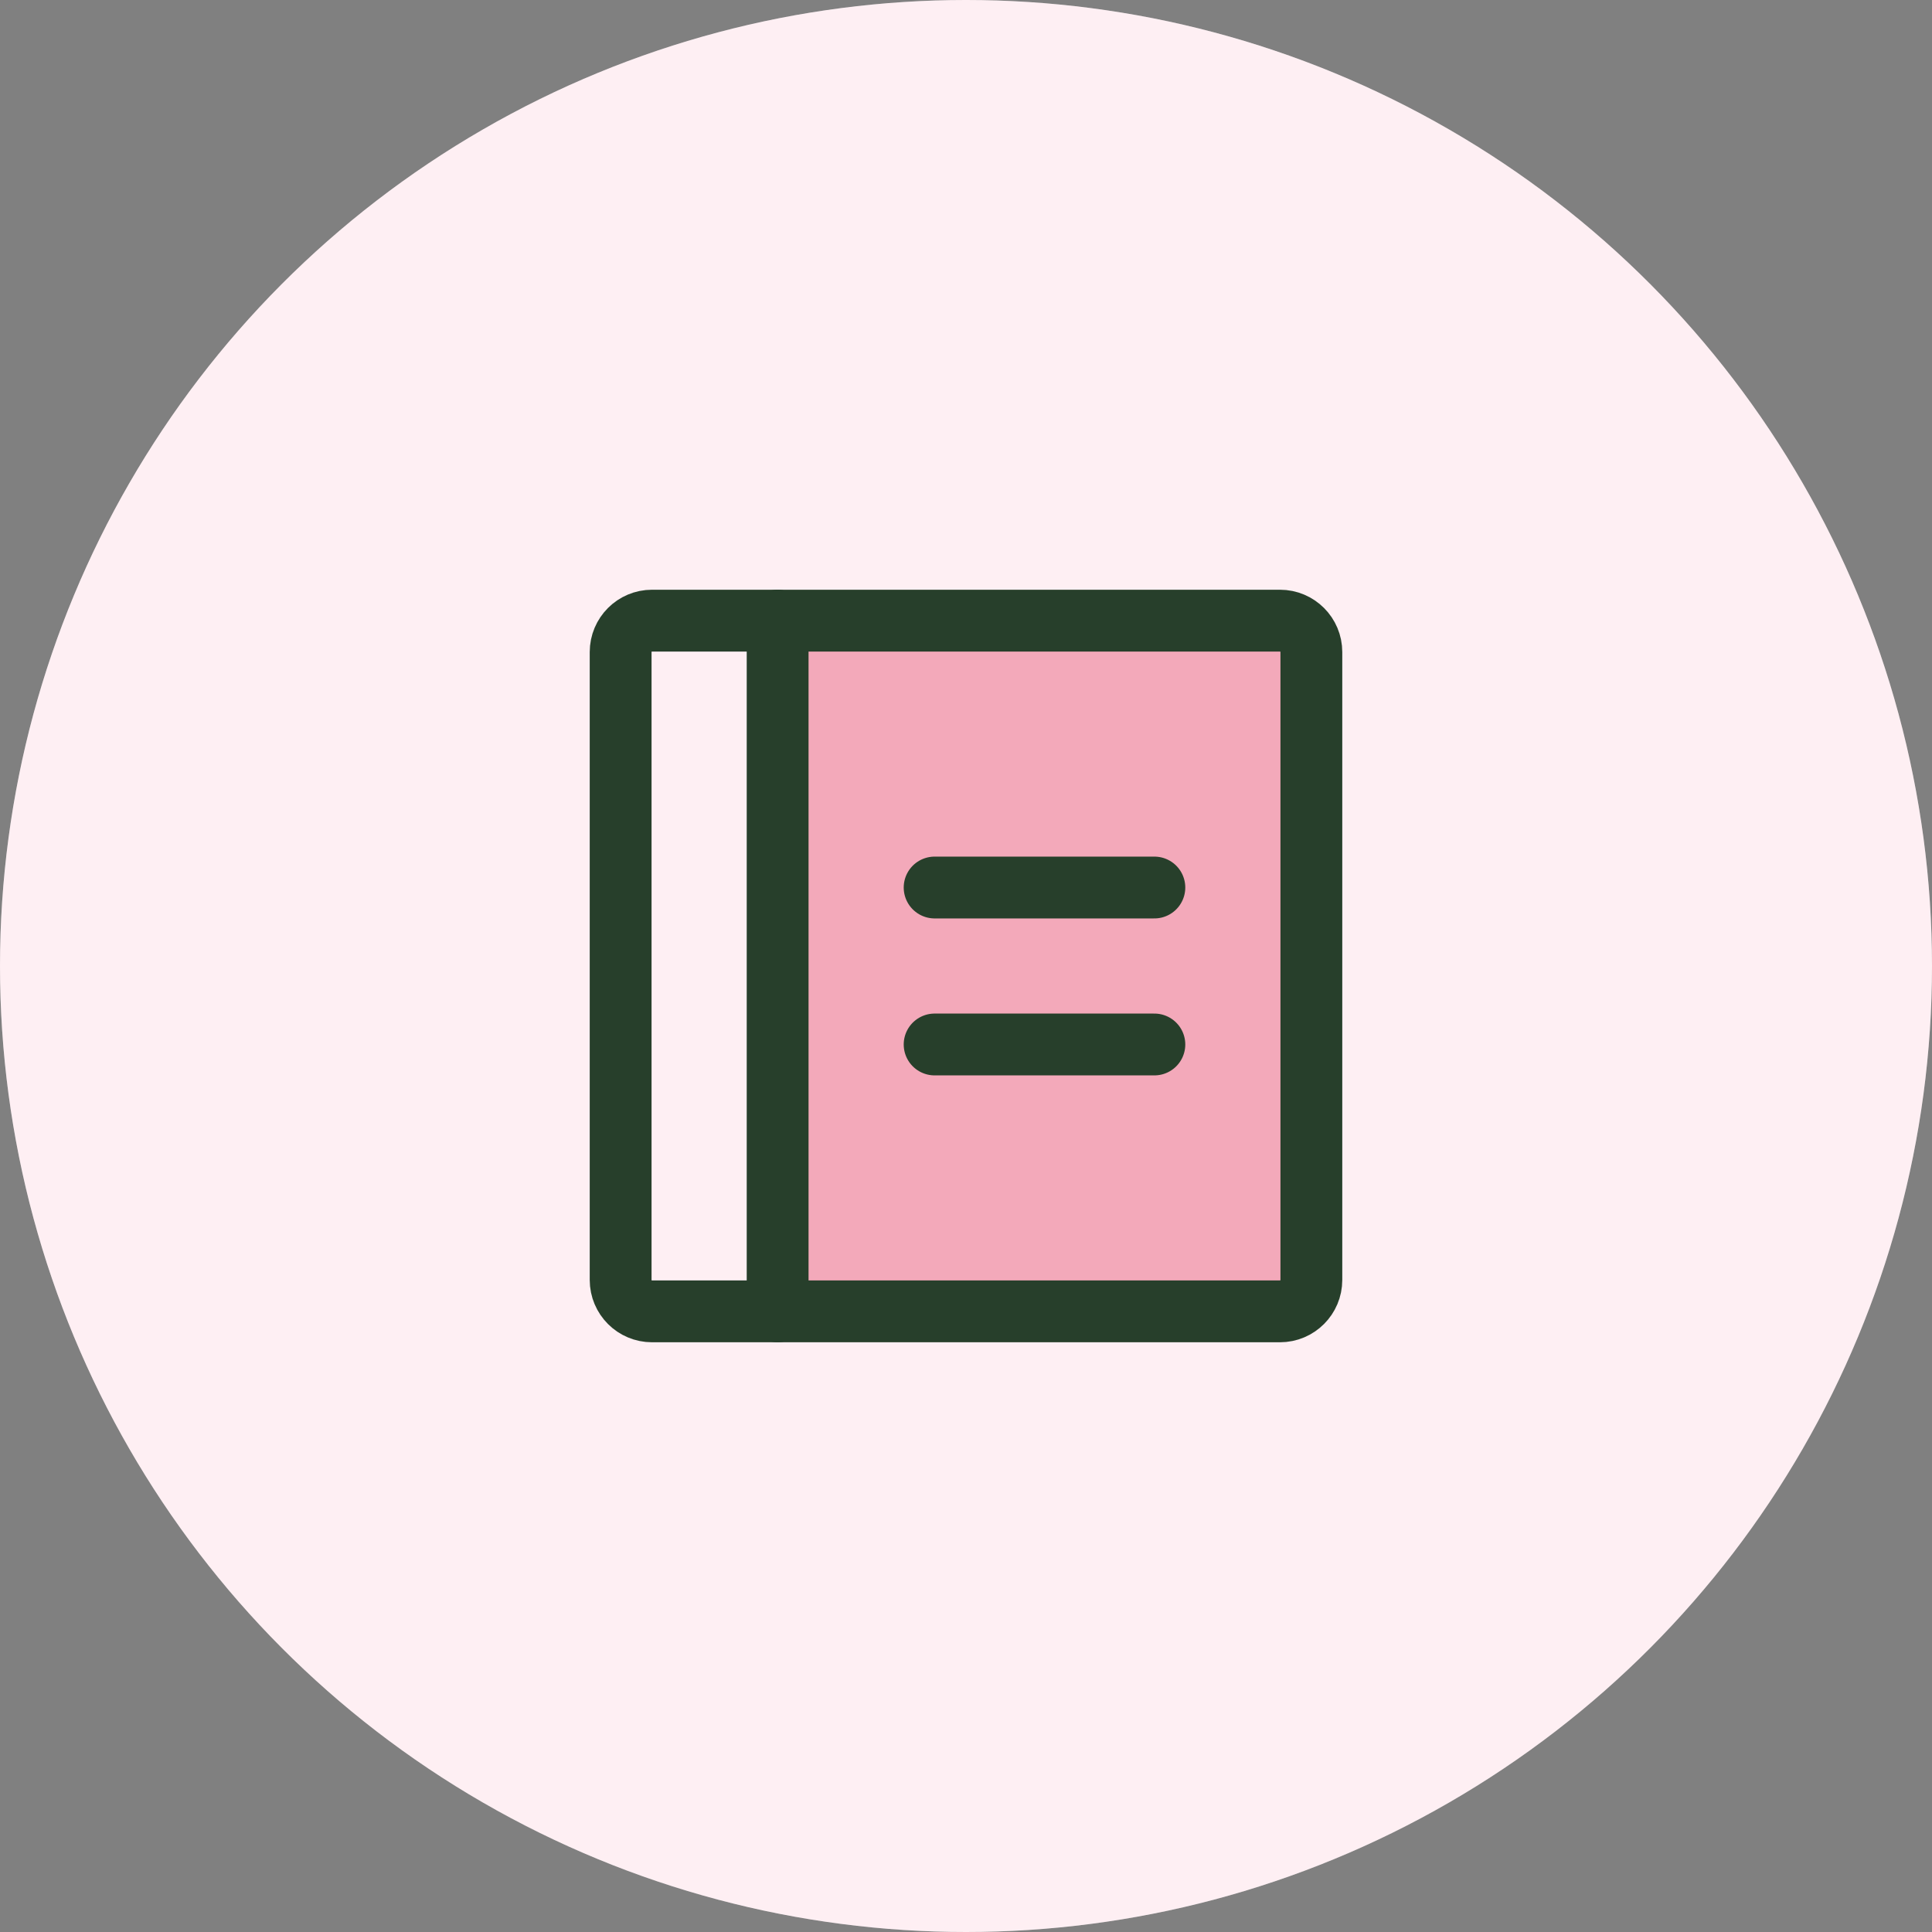
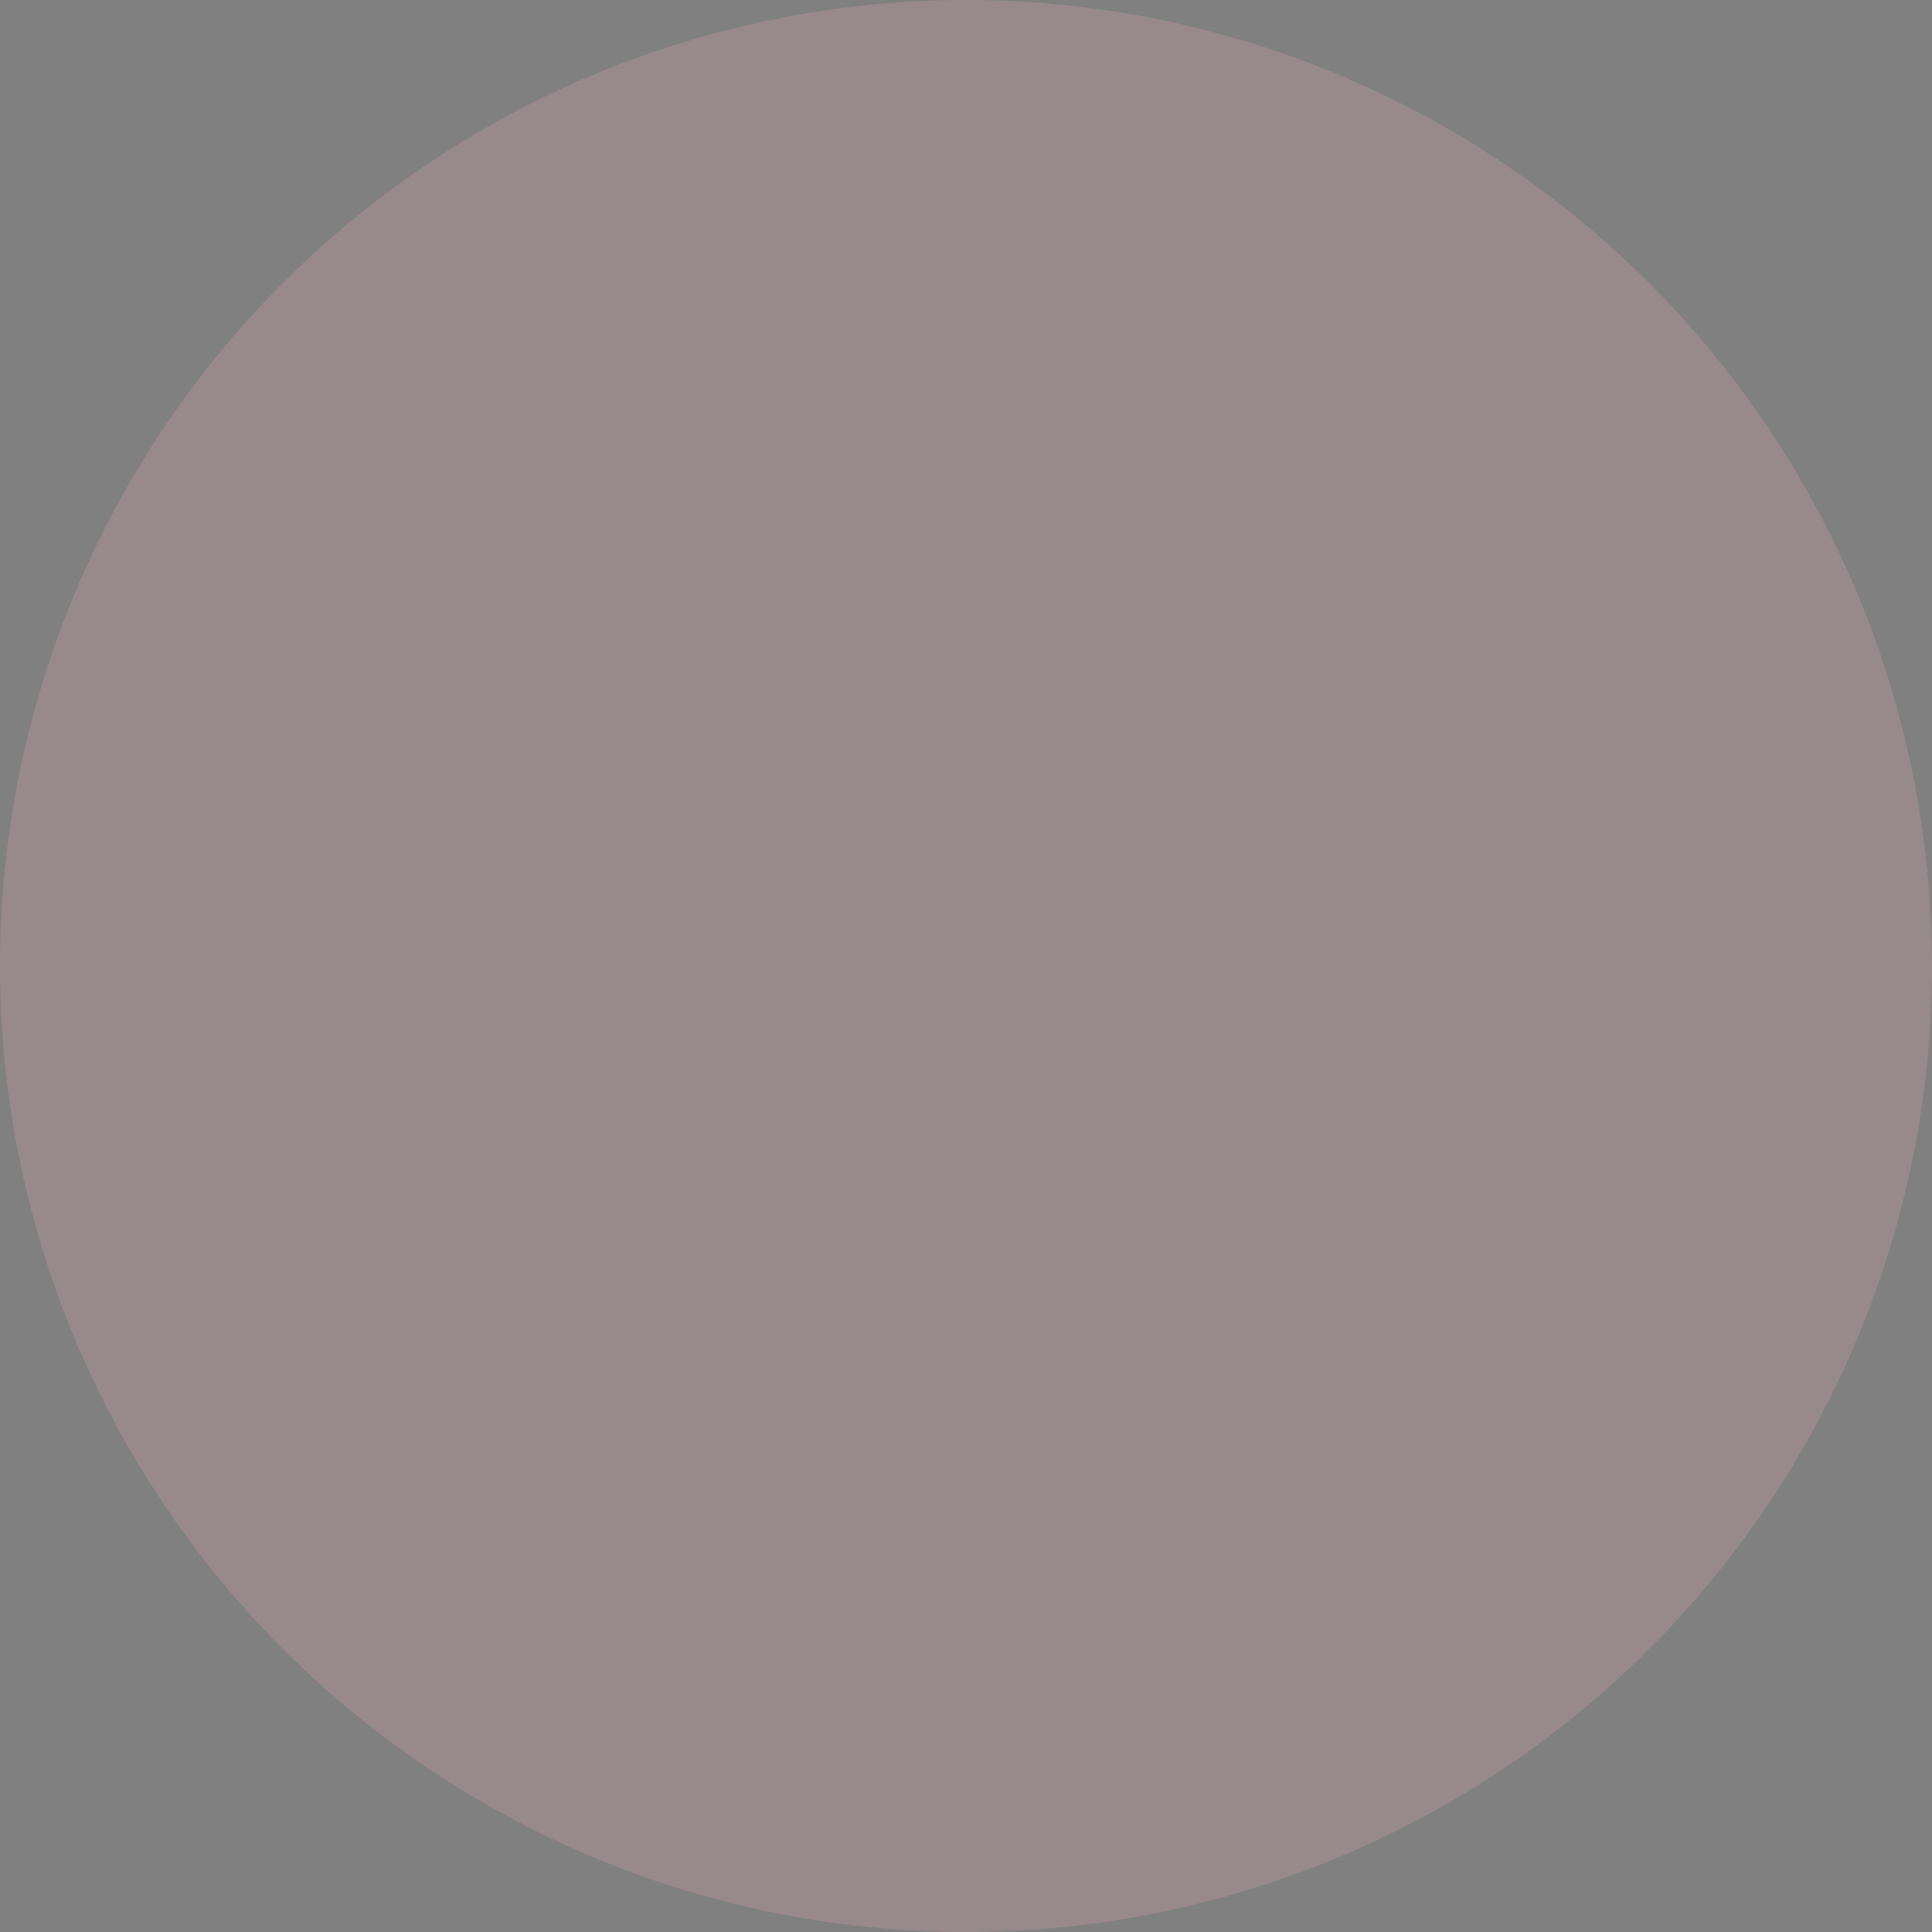
<svg xmlns="http://www.w3.org/2000/svg" width="50" height="50" viewBox="0 0 50 50" fill="none">
  <rect x="0" y="0" width="50" height="50" fill="#808080" stroke="none" />
-   <circle cx="25" cy="25" r="25" fill="white" />
  <circle cx="25" cy="25" r="25" fill="#FDB3C4" fill-opacity="0.2" />
  <g clip-path="url(#clip0_647_2950)">
-     <rect x="19.945" y="16.333" width="13.722" height="17.333" fill="#F3A9BA" />
-     <path d="M24.188 22.969H29.875" stroke="#273F2B" stroke-width="1.6" stroke-linecap="round" stroke-linejoin="round" />
-     <path d="M24.188 27.031H29.875" stroke="#273F2B" stroke-width="1.6" stroke-linecap="round" stroke-linejoin="round" />
-     <path d="M33.125 16.062H16.875C16.426 16.062 16.062 16.426 16.062 16.875V33.125C16.062 33.574 16.426 33.938 16.875 33.938H33.125C33.574 33.938 33.938 33.574 33.938 33.125V16.875C33.938 16.426 33.574 16.062 33.125 16.062Z" stroke="#273F2B" stroke-width="1.6" stroke-linecap="round" stroke-linejoin="round" />
+     <path d="M33.125 16.062H16.875V33.125C16.062 33.574 16.426 33.938 16.875 33.938H33.125C33.574 33.938 33.938 33.574 33.938 33.125V16.875C33.938 16.426 33.574 16.062 33.125 16.062Z" stroke="#273F2B" stroke-width="1.6" stroke-linecap="round" stroke-linejoin="round" />
    <path d="M20.125 16.062V33.938" stroke="#273F2B" stroke-width="1.6" stroke-linecap="round" stroke-linejoin="round" />
  </g>
  <defs>
    <clipPath id="clip0_647_2950">
-       <rect width="26" height="26" fill="white" transform="translate(12 12)" />
-     </clipPath>
+       </clipPath>
  </defs>
</svg>